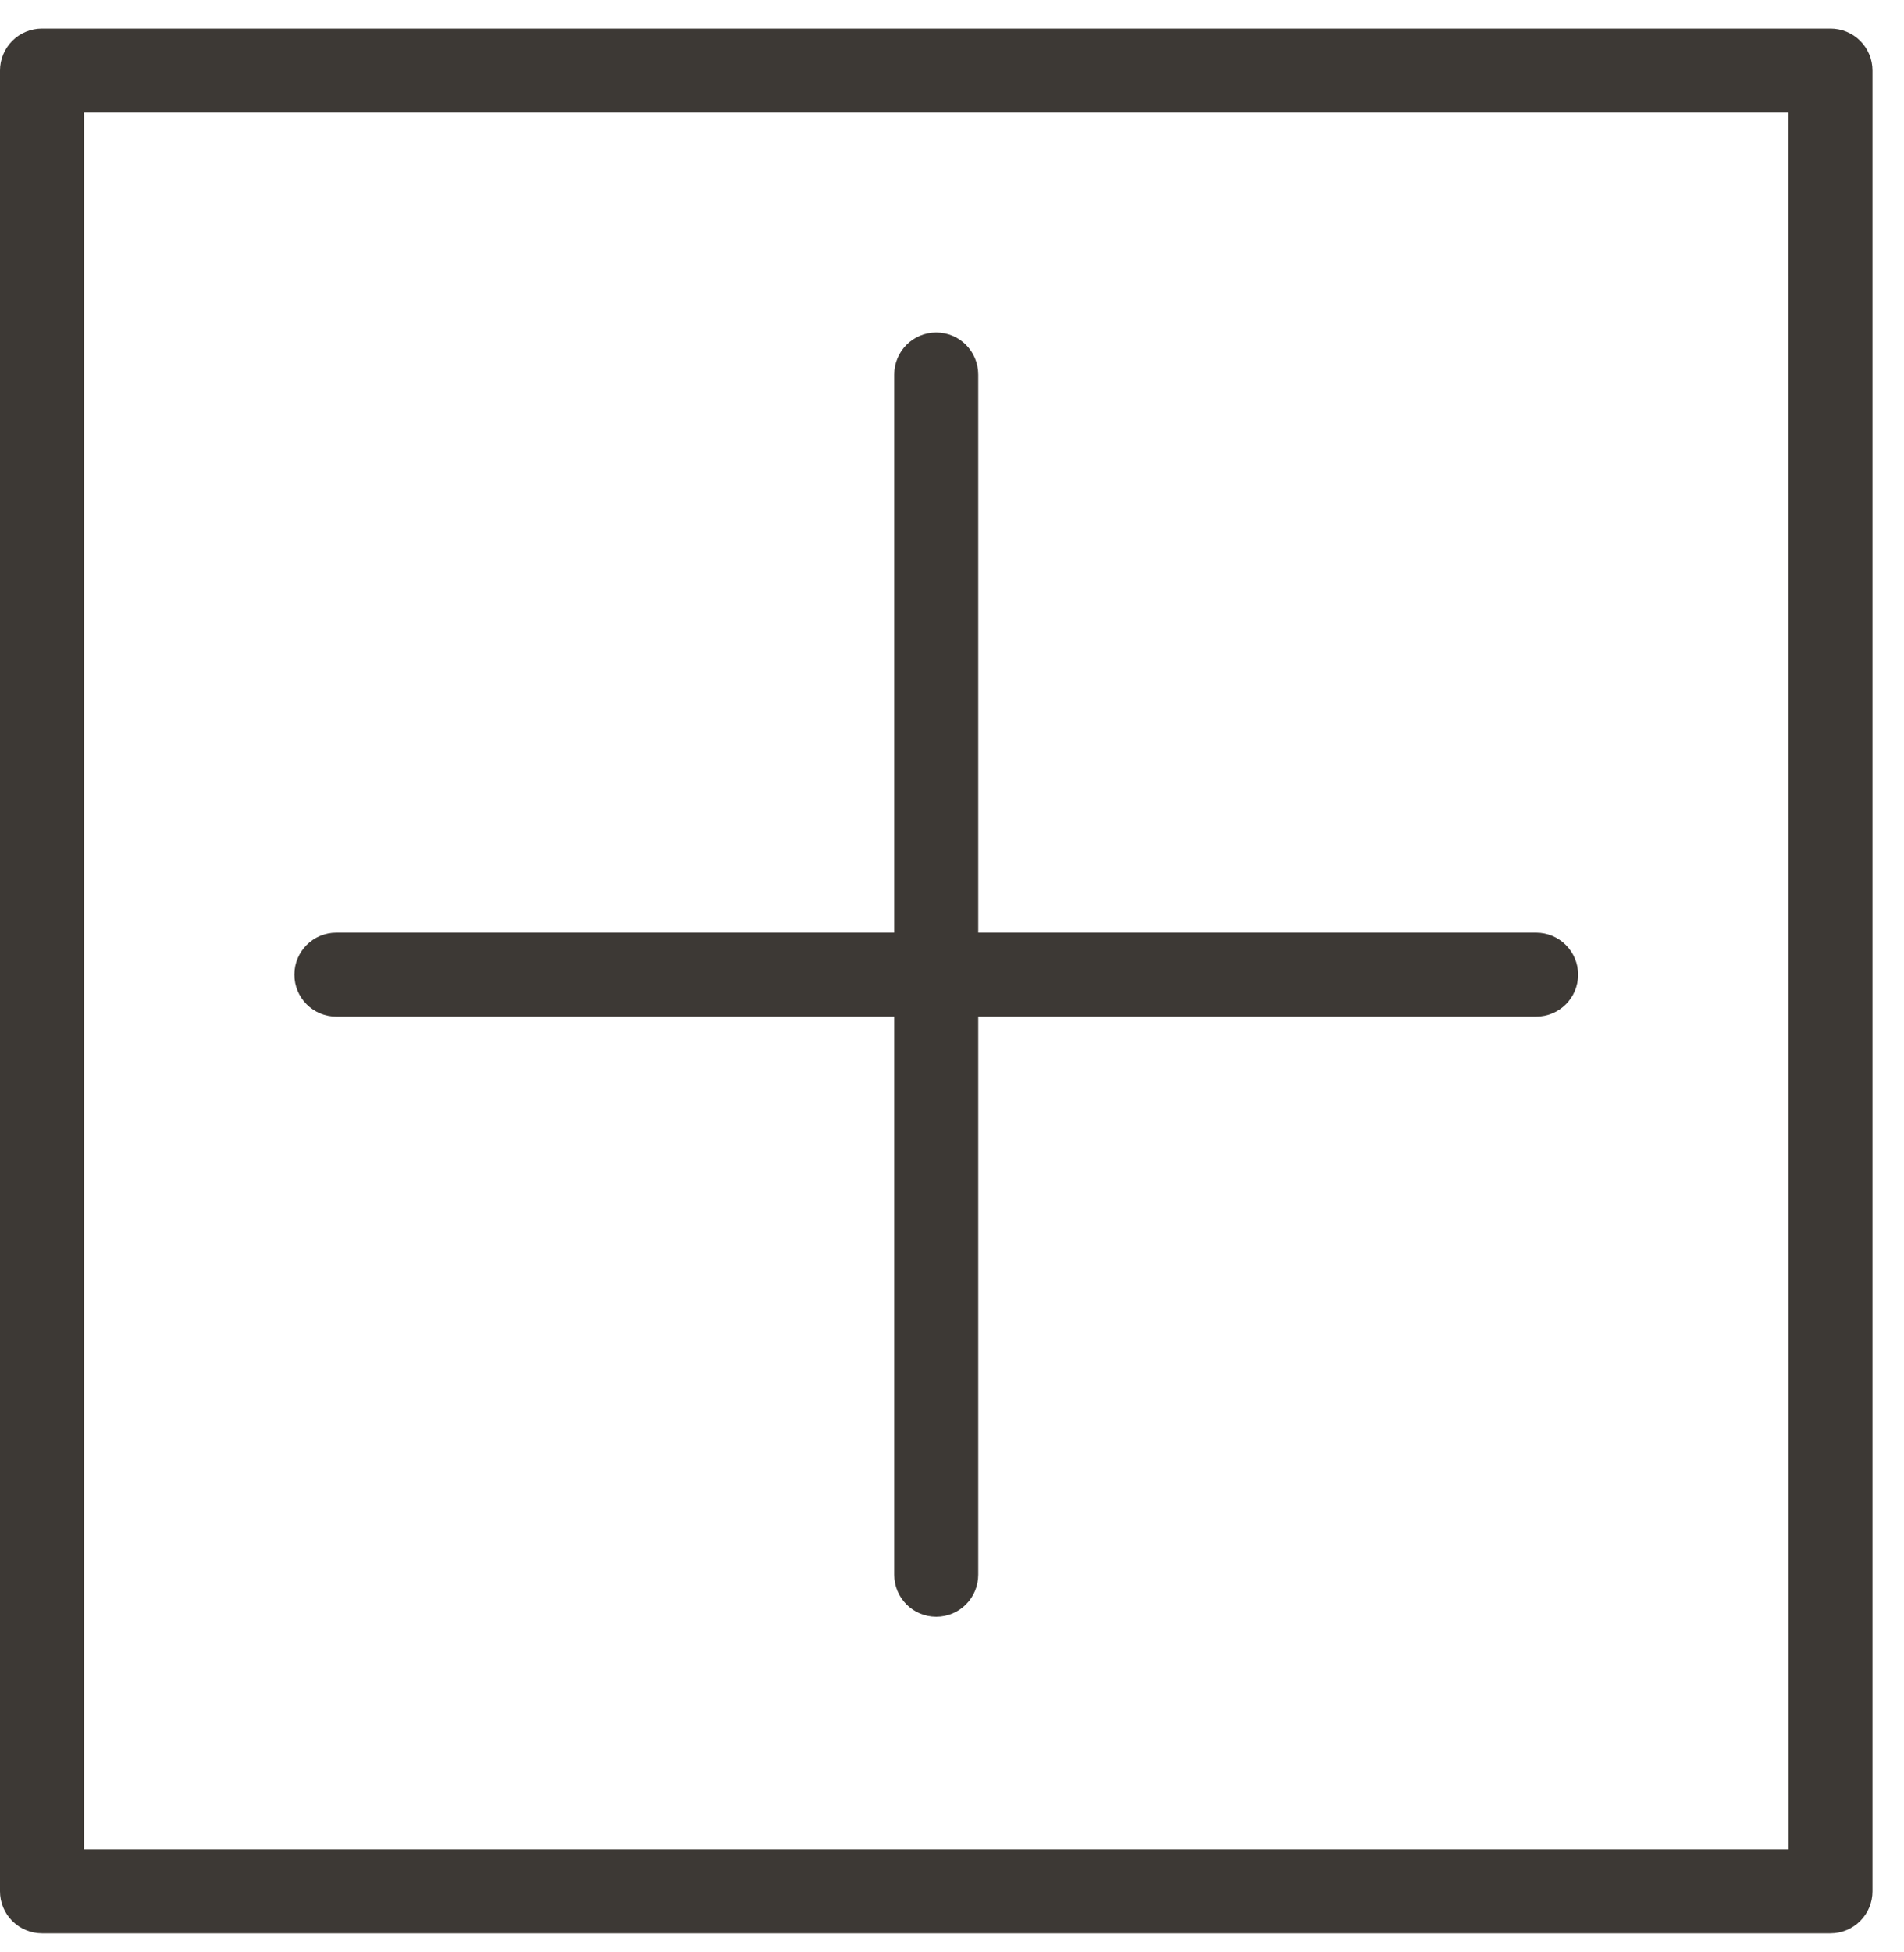
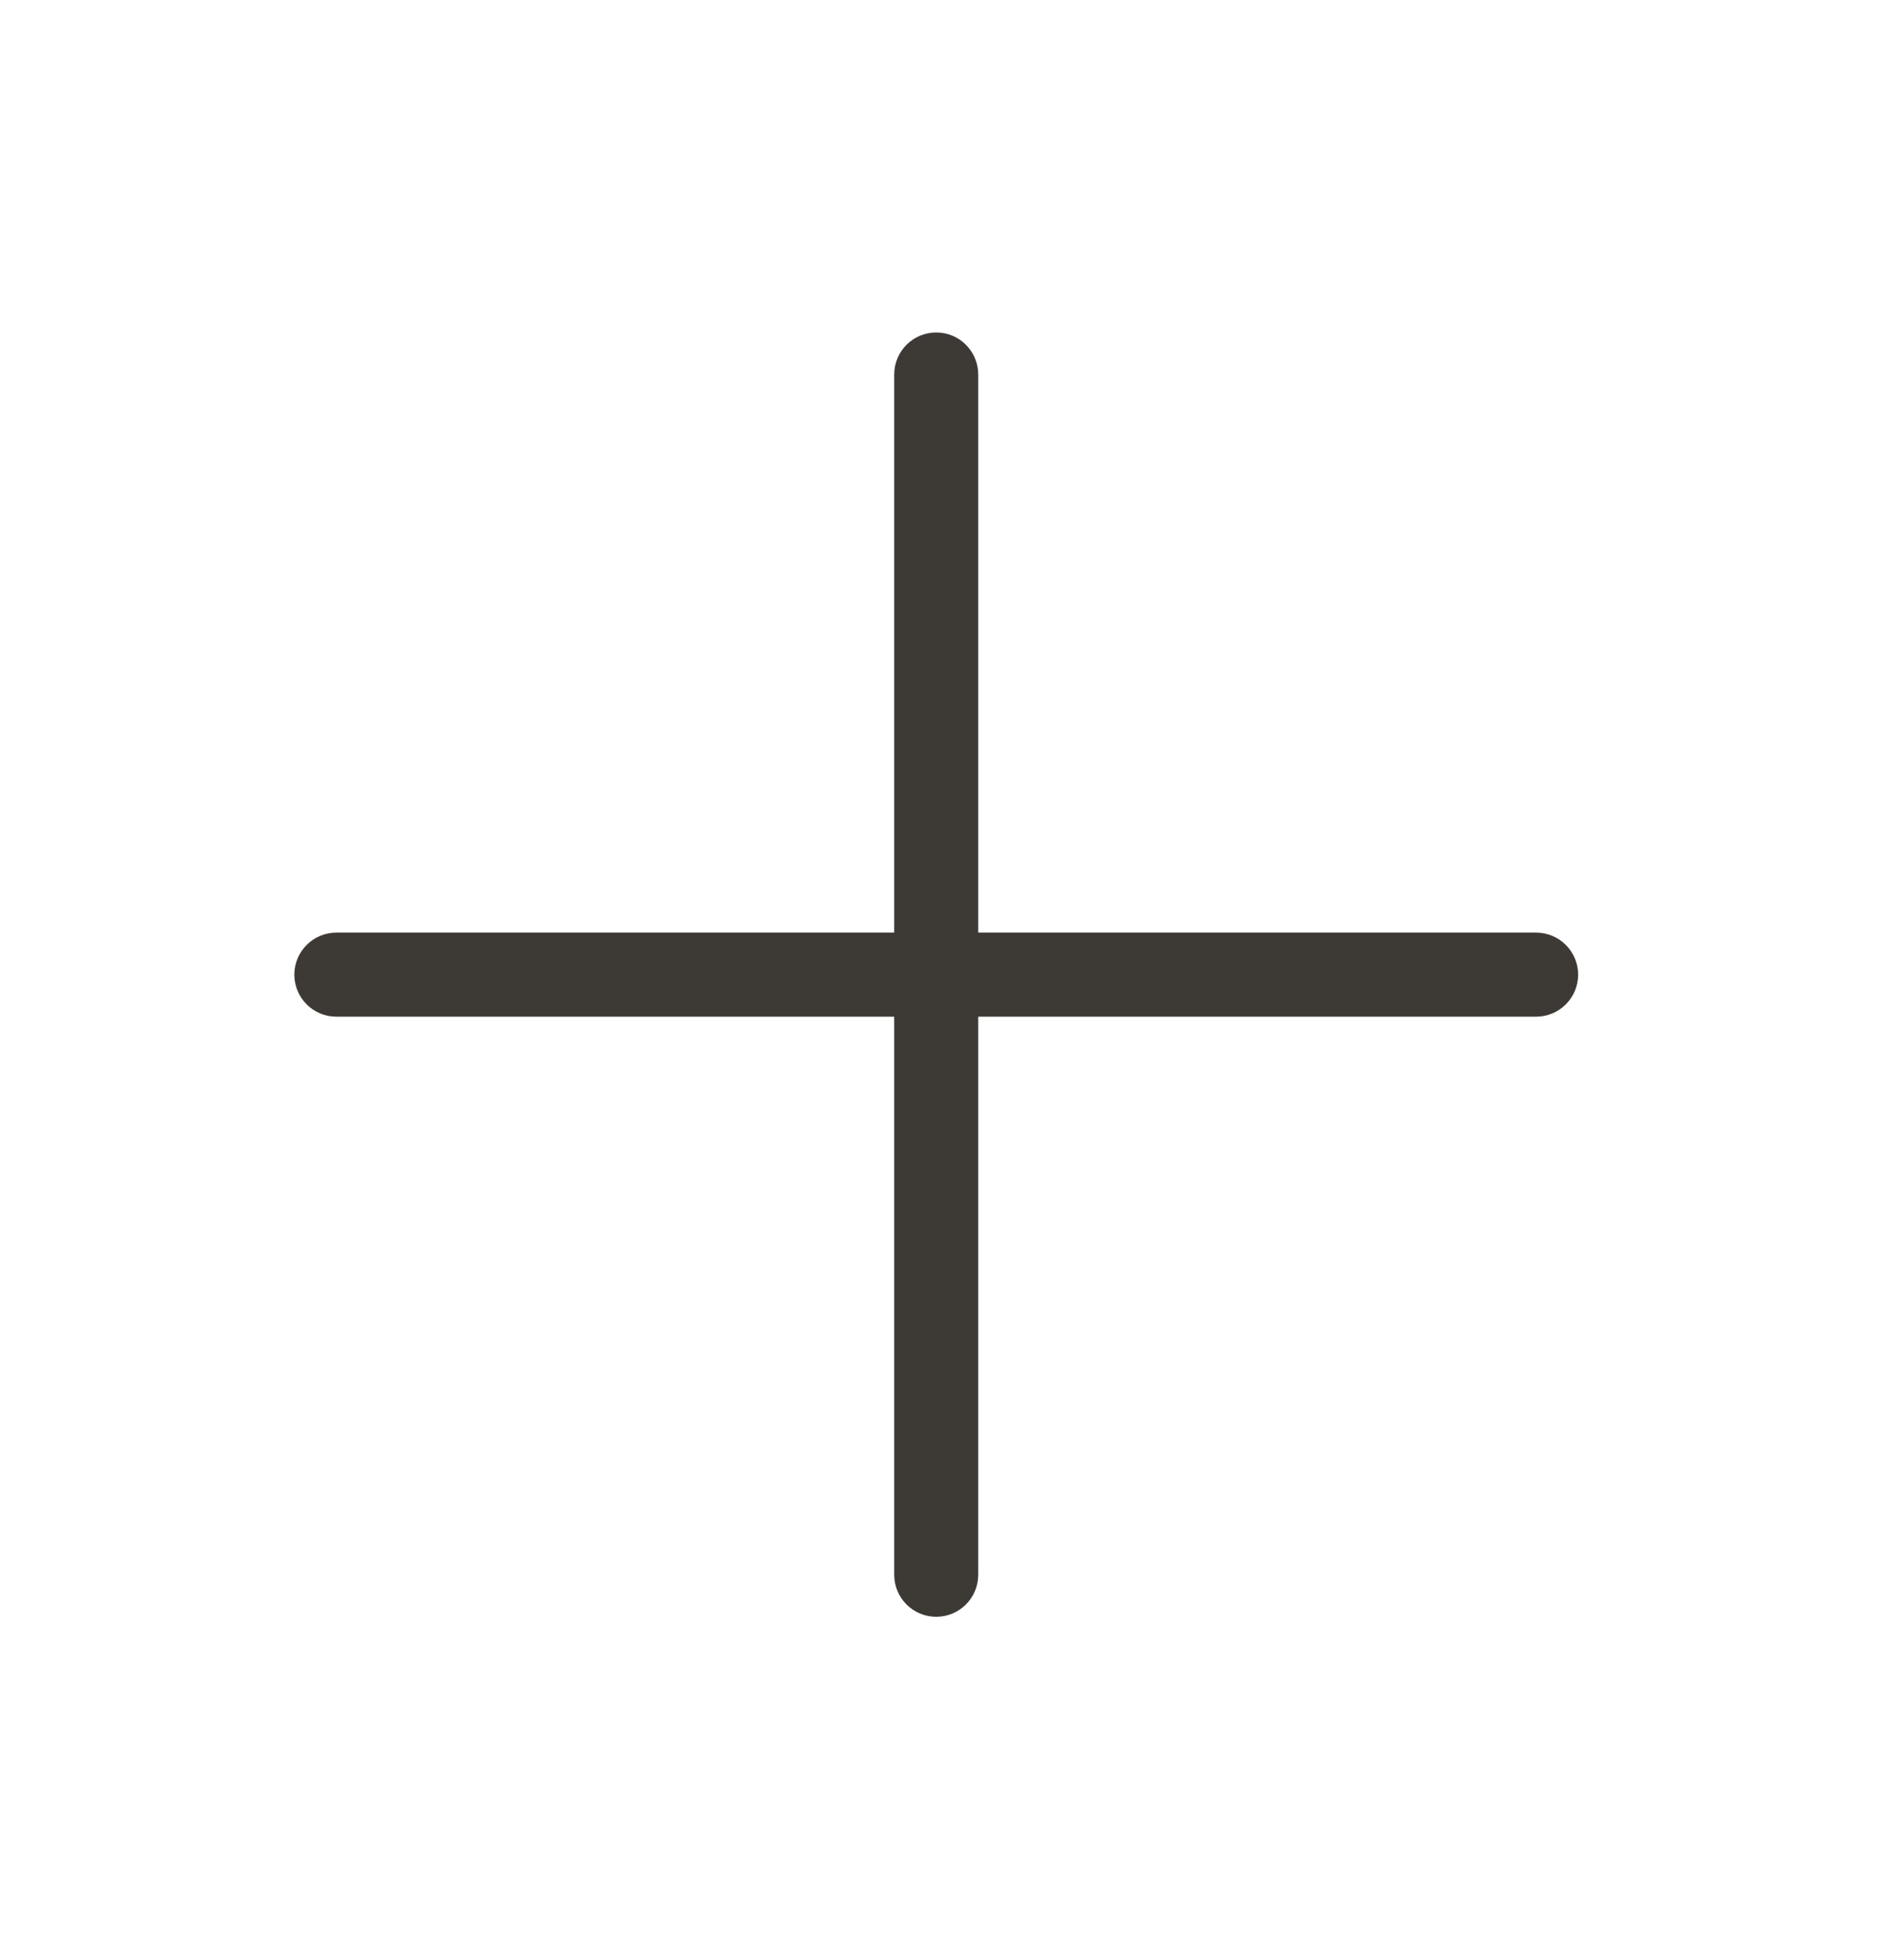
<svg xmlns="http://www.w3.org/2000/svg" width="40" height="41" viewBox="0 0 40 41" fill="none">
-   <path d="M38.456 0.6H0.882C0.649 0.6 0.424 0.692 0.258 0.858C0.093 1.023 0 1.248 0 1.482V39.717C0 39.952 0.093 40.176 0.258 40.341C0.424 40.507 0.649 40.6 0.882 40.6H38.456C38.689 40.6 38.914 40.507 39.08 40.341C39.245 40.176 39.338 39.952 39.338 39.717V1.482C39.338 1.248 39.245 1.023 39.08 0.858C38.914 0.692 38.689 0.6 38.456 0.6V0.6ZM37.574 38.835H1.764V2.364H37.572L37.574 38.835Z" fill="#3D3935" />
  <path d="M7.066 21.35H18.786V33.069C18.786 33.557 19.18 33.952 19.669 33.952C20.157 33.952 20.551 33.557 20.551 33.069V21.35H32.271C32.758 21.35 33.154 20.956 33.154 20.467C33.154 19.981 32.758 19.585 32.271 19.585H20.551V7.866C20.551 7.378 20.157 6.982 19.669 6.982C19.18 6.982 18.786 7.378 18.786 7.866V19.585H7.066C6.579 19.585 6.184 19.981 6.184 20.467C6.184 20.956 6.579 21.35 7.066 21.35V21.35Z" fill="#3D3935" />
</svg>